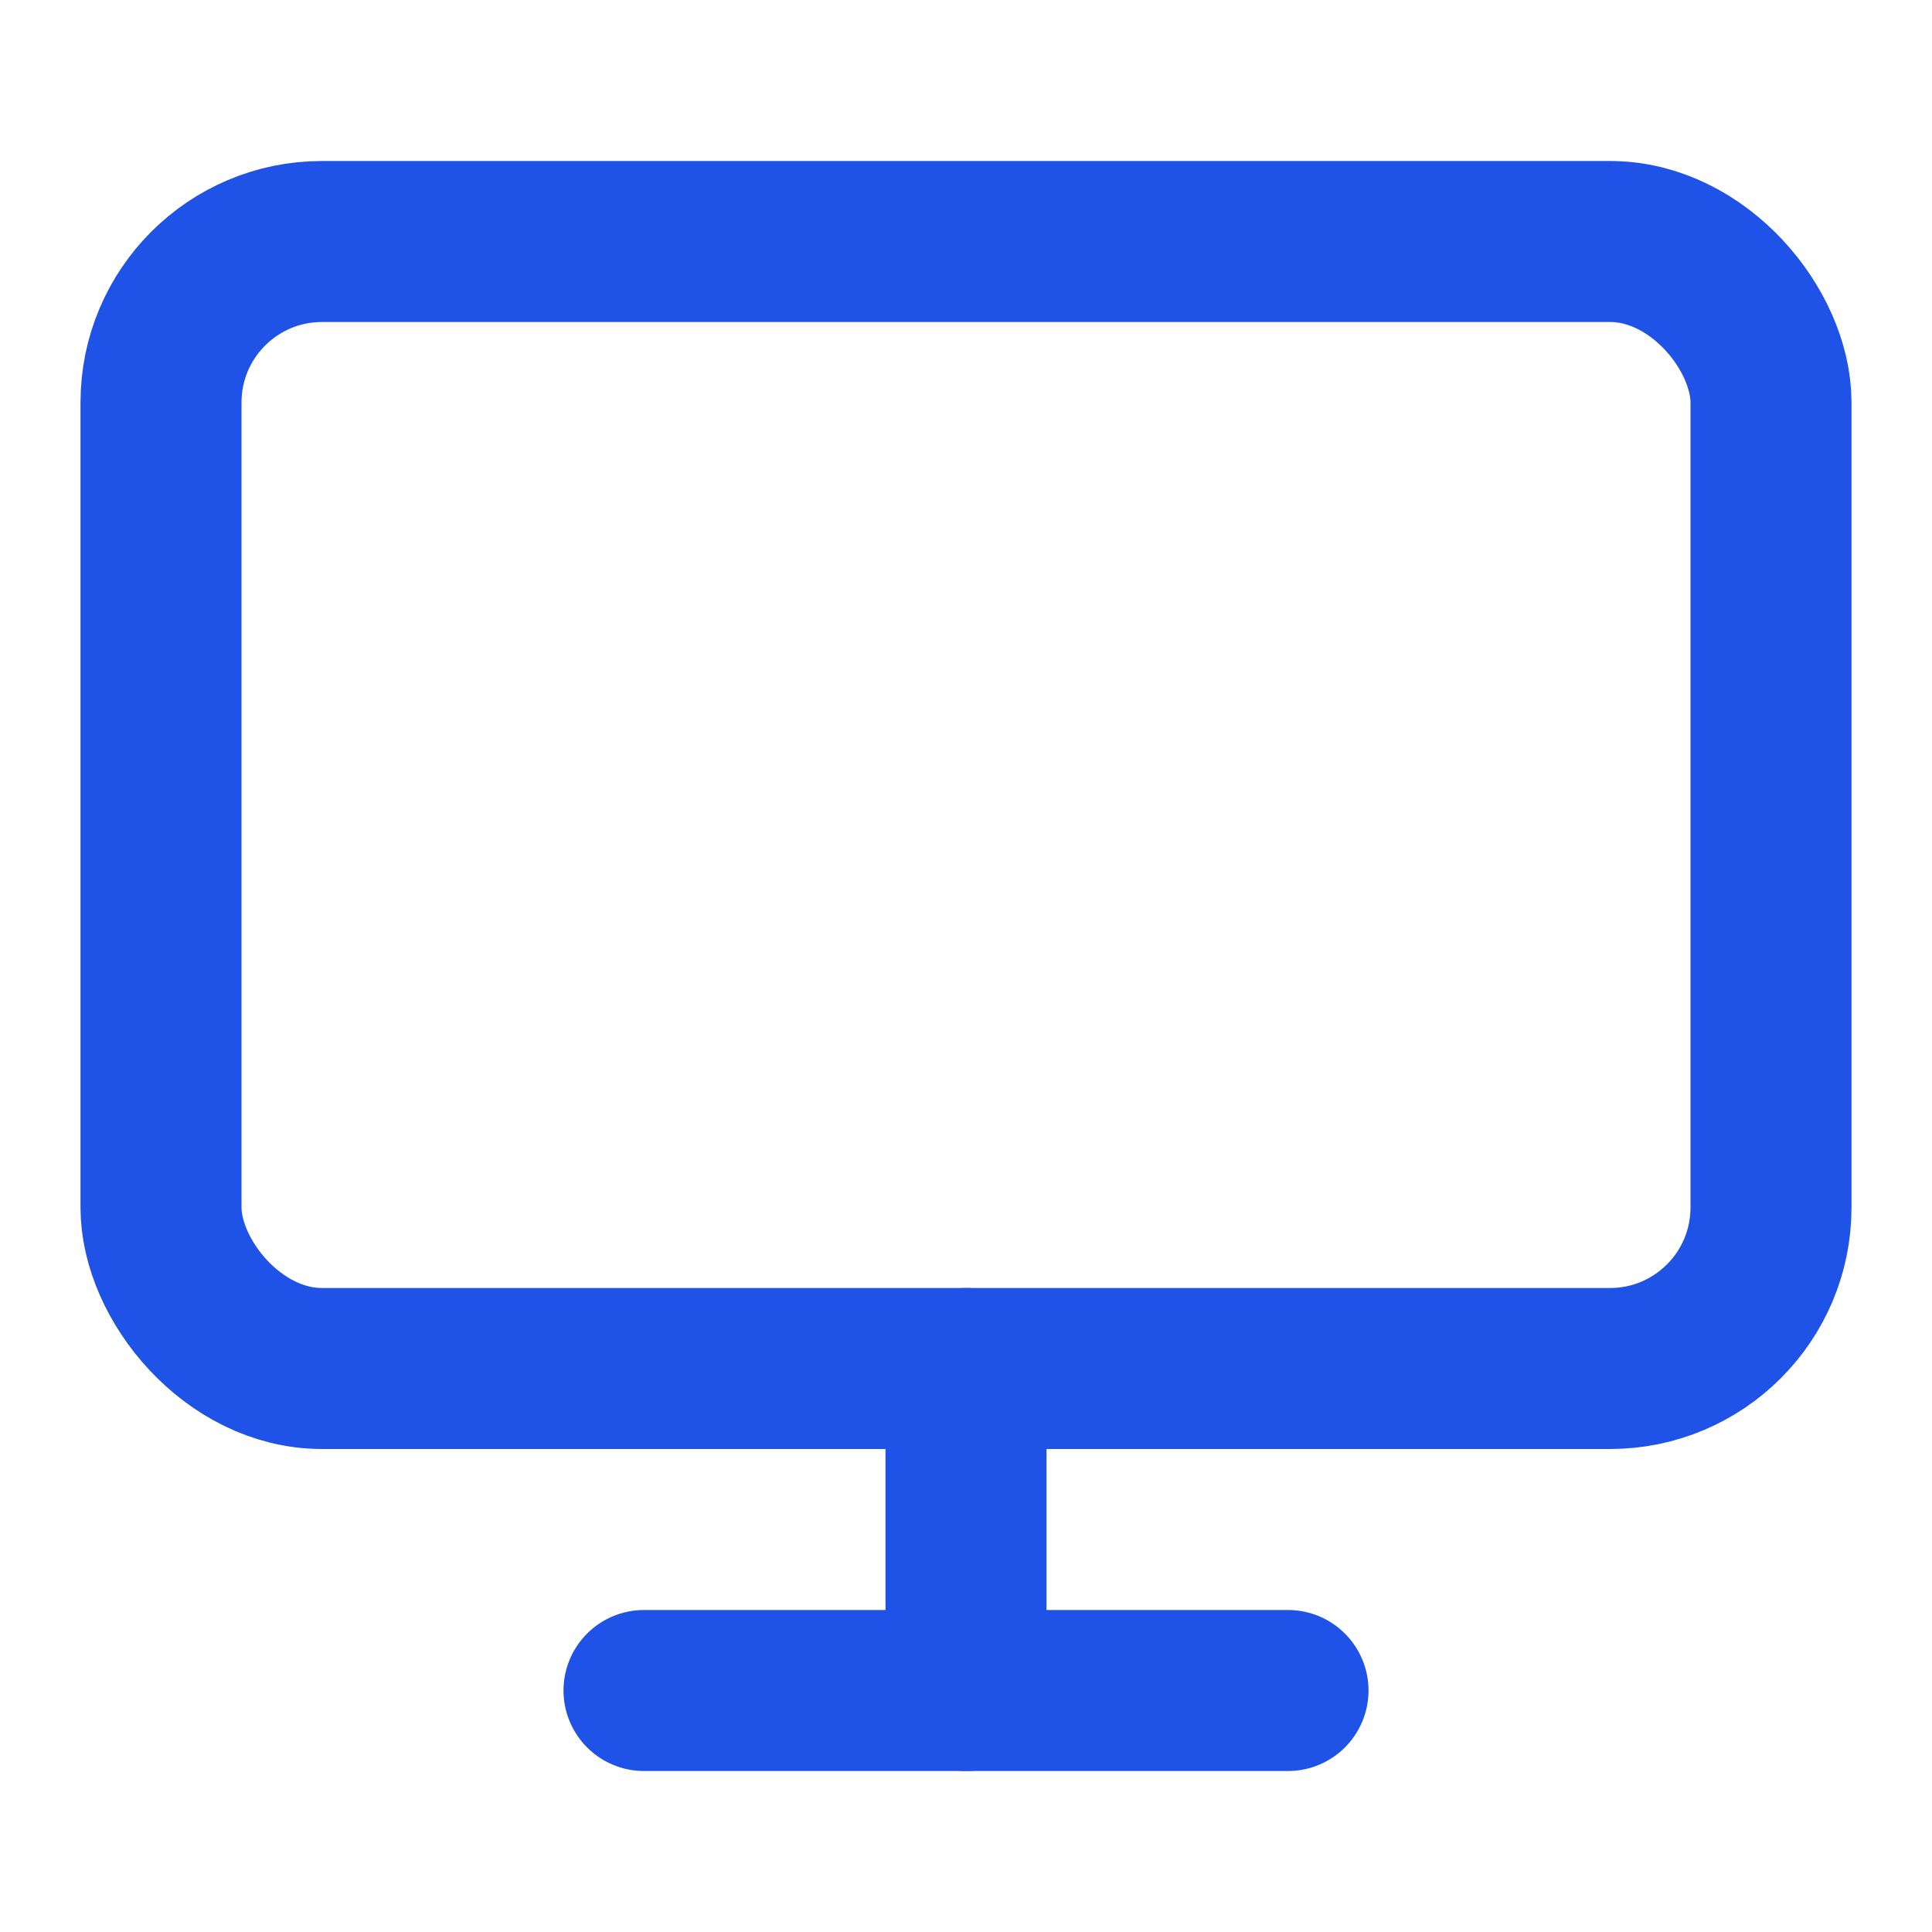
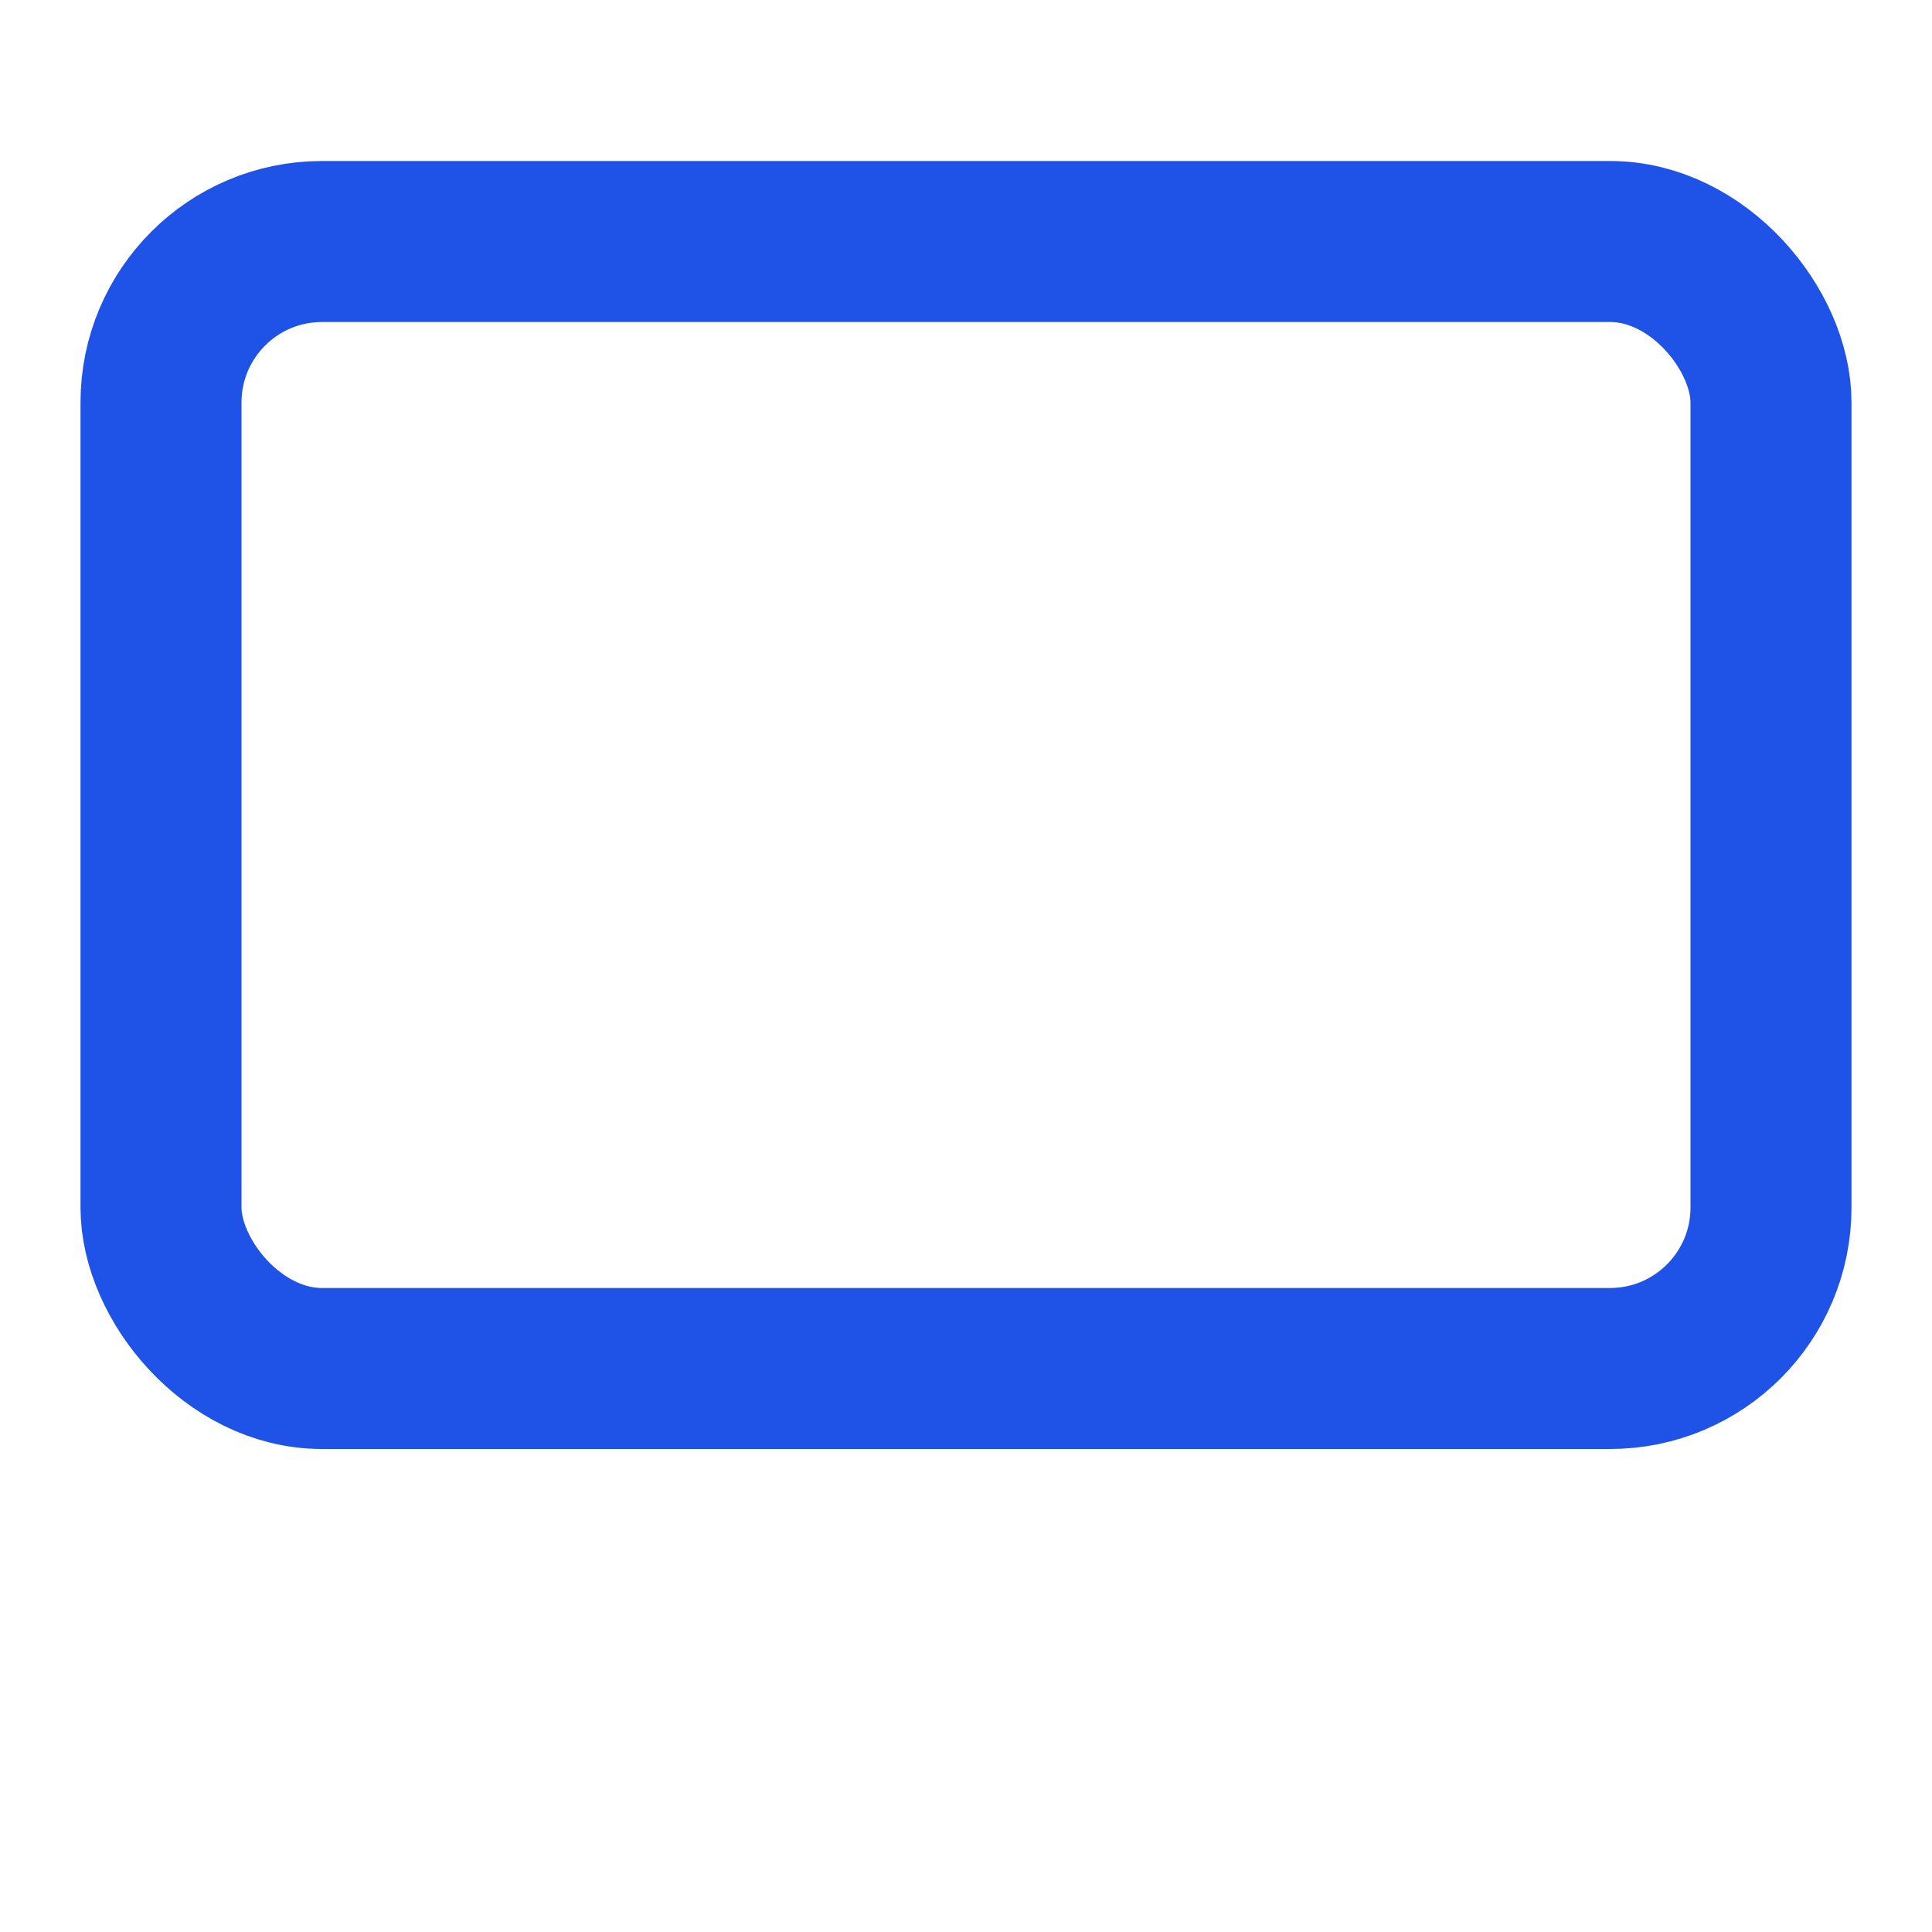
<svg xmlns="http://www.w3.org/2000/svg" width="24" height="24" viewBox="0 0 24 24" fill="none" stroke="#1f52e6" stroke-width="2" stroke-linecap="round" stroke-linejoin="round">
  <rect width="20" height="14" x="2" y="3" rx="2" />
-   <line x1="8" x2="16" y1="21" y2="21" />
-   <line x1="12" x2="12" y1="17" y2="21" />
</svg>